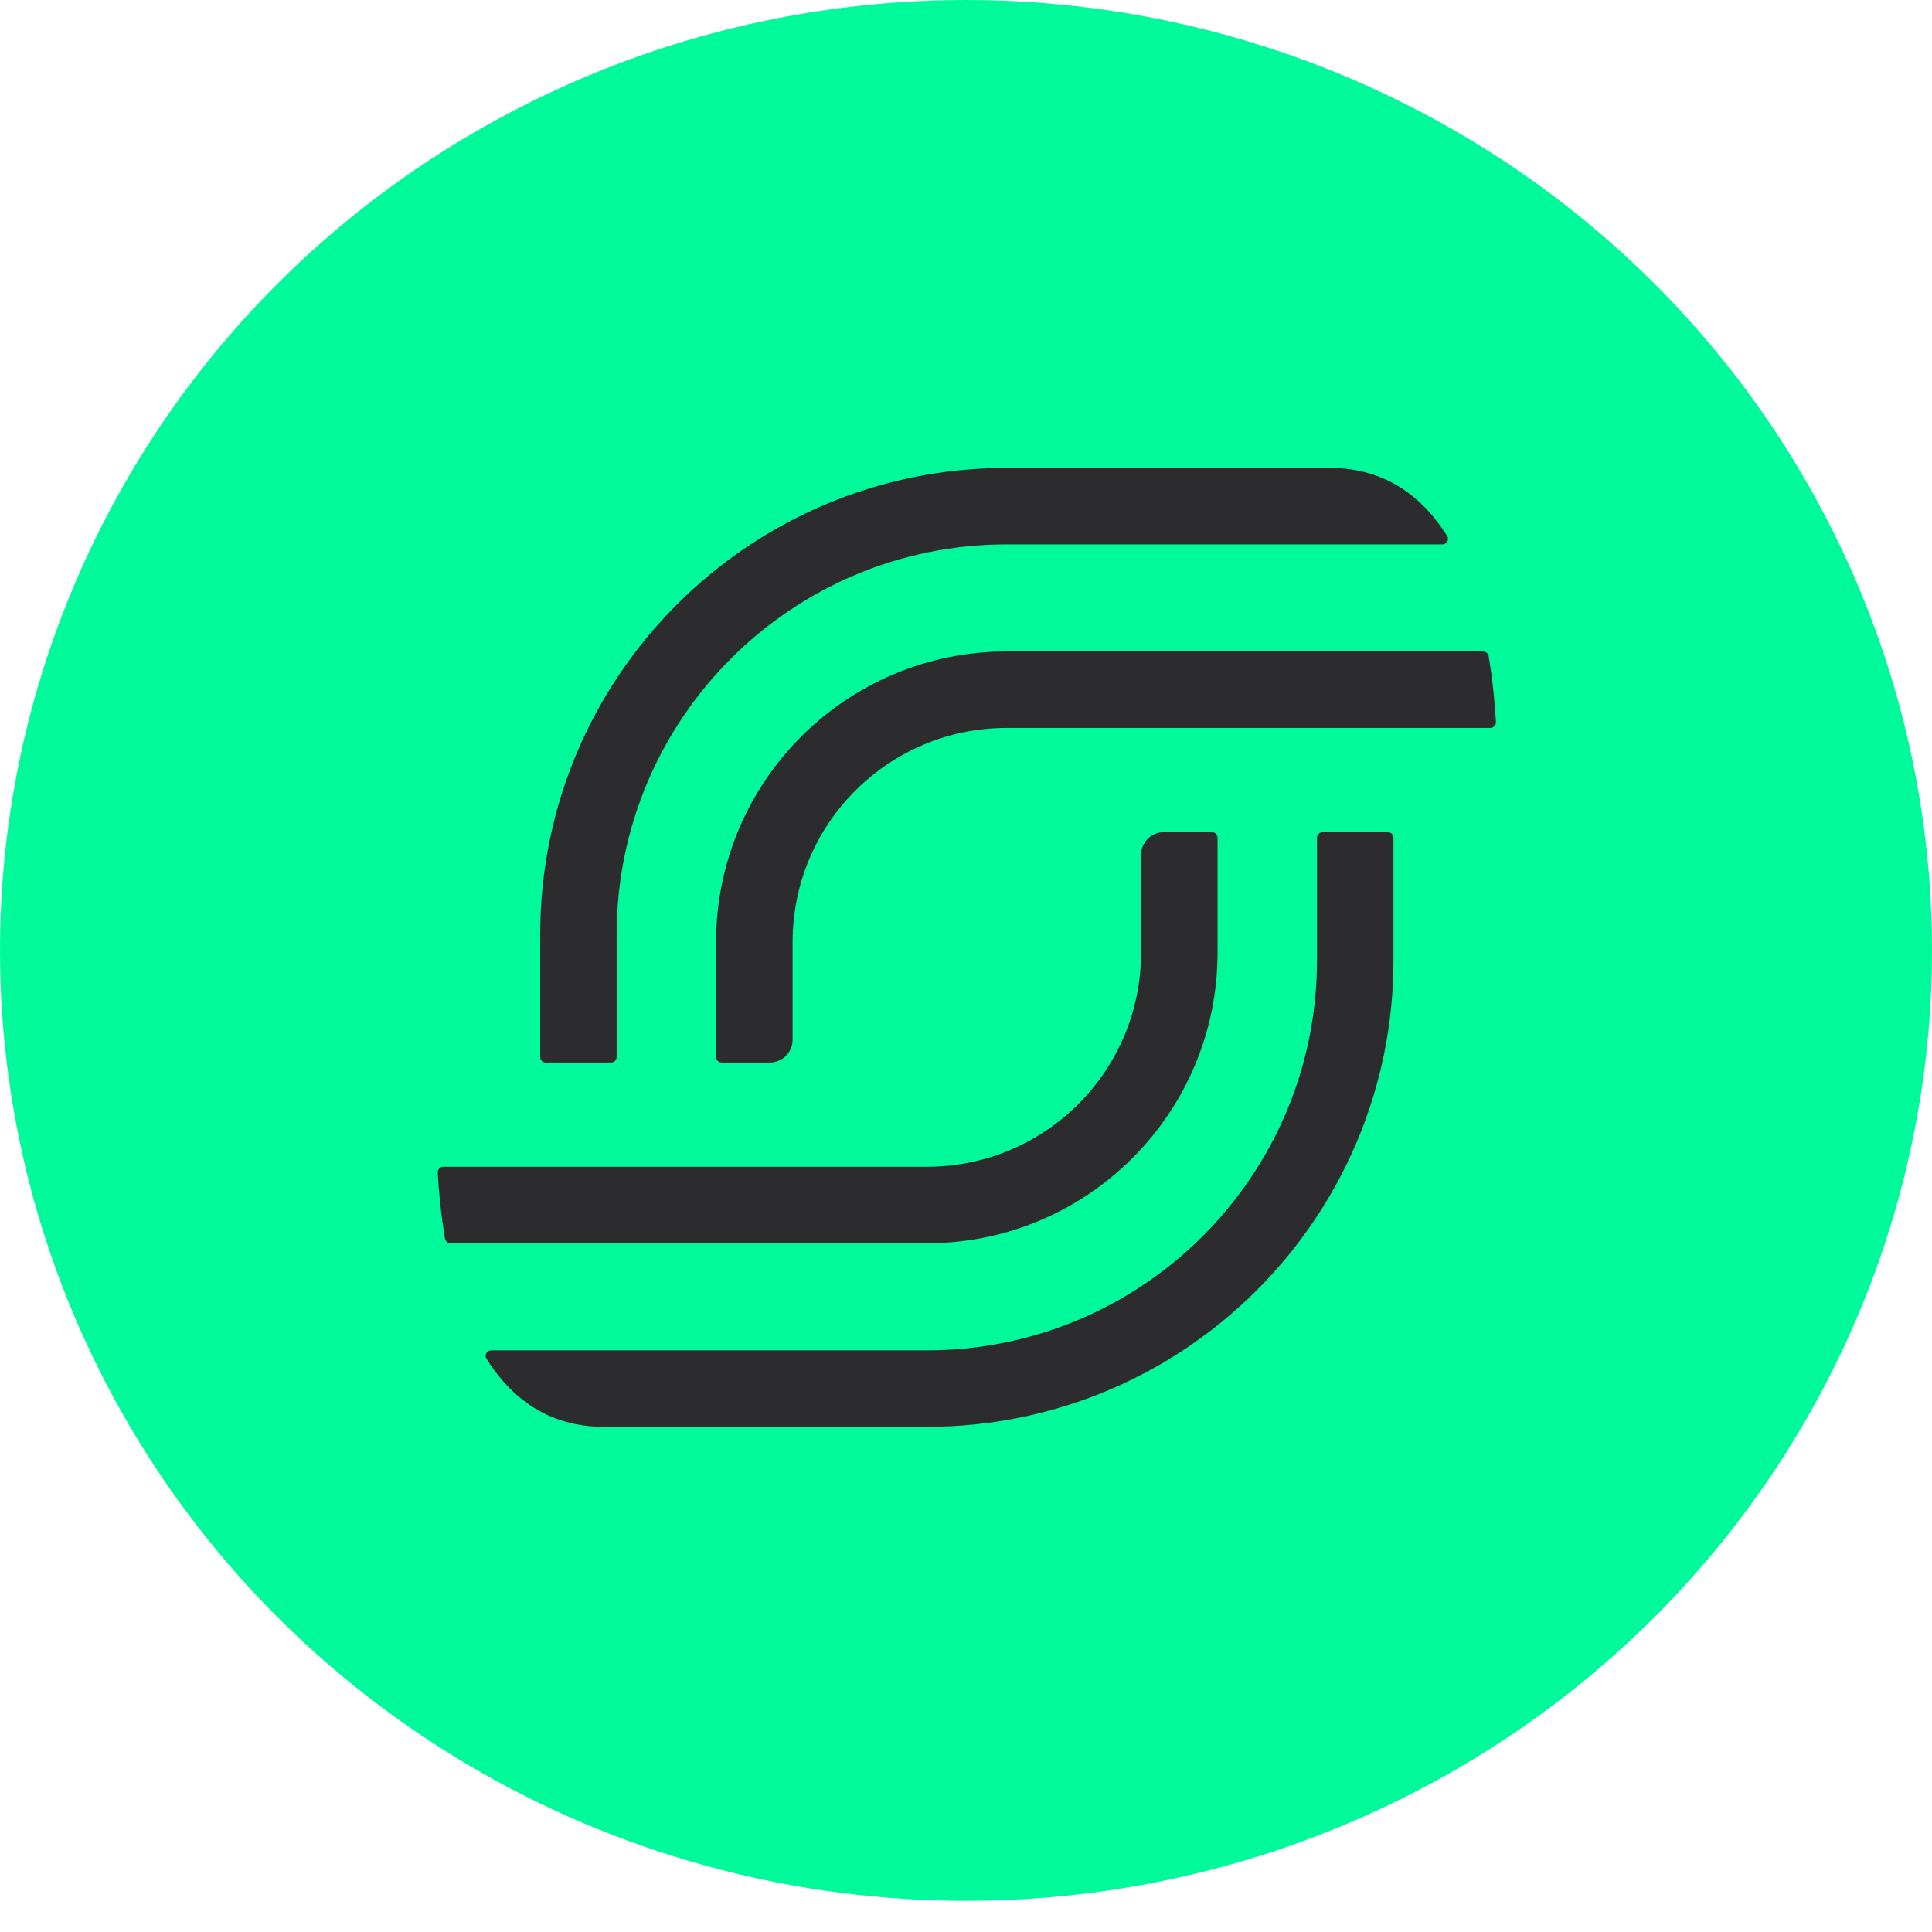
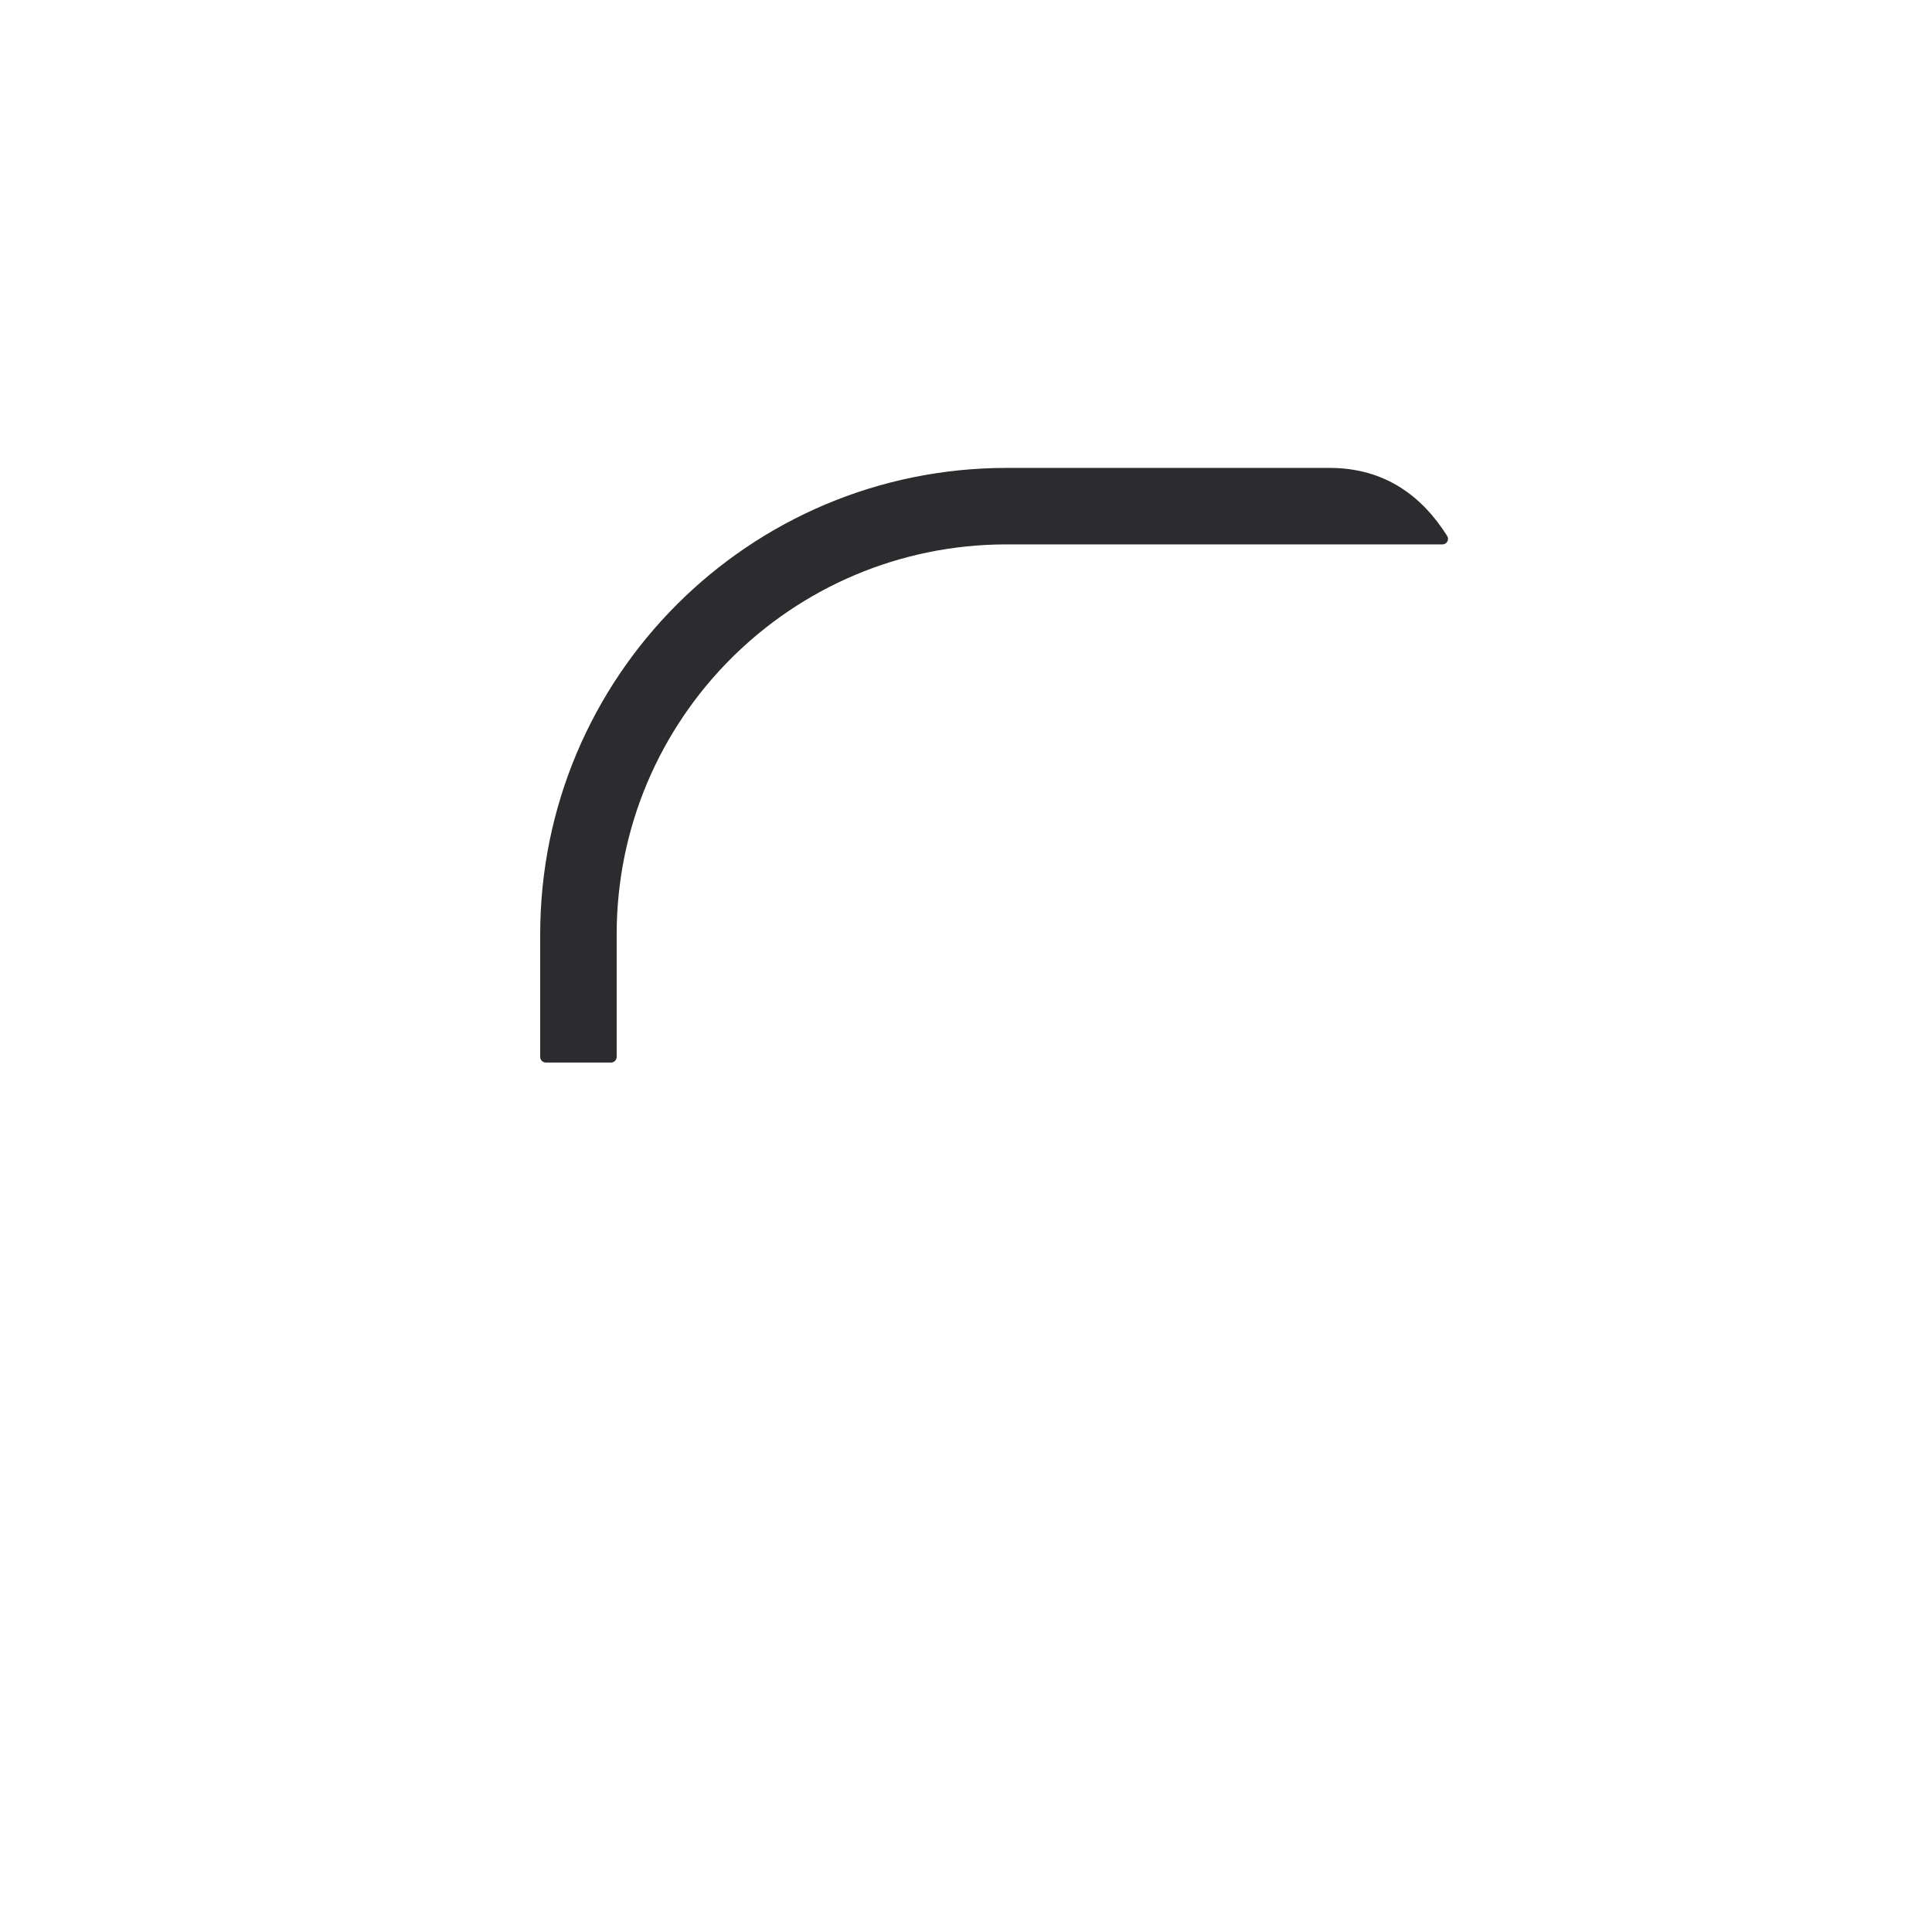
<svg xmlns="http://www.w3.org/2000/svg" width="128" height="128" viewBox="0 0 128 128" fill="none">
-   <ellipse cx="64" cy="62.968" rx="64" ry="62.968" fill="#00F99B" />
  <path d="M88.086 31H66.698C49.627 31 35.789 44.839 35.789 61.909V70.02C35.789 70.12 35.828 70.216 35.899 70.287C35.97 70.357 36.066 70.397 36.166 70.397H40.478C40.578 70.397 40.674 70.357 40.745 70.287C40.816 70.216 40.856 70.12 40.856 70.02V61.909C40.856 47.637 52.426 36.067 66.698 36.067H95.565C95.853 36.067 96.034 35.756 95.88 35.512C94.237 32.898 91.777 31.002 88.093 31H88.086Z" fill="#2C2C2E" />
-   <path d="M98.628 43.471C98.613 43.384 98.567 43.305 98.5 43.248C98.432 43.191 98.346 43.16 98.258 43.16H66.699C56.065 43.16 47.444 51.781 47.444 62.415V70.019C47.444 70.119 47.484 70.215 47.555 70.286C47.625 70.356 47.721 70.396 47.821 70.396H51.003C51.403 70.396 51.786 70.237 52.069 69.954C52.352 69.671 52.511 69.288 52.511 68.888V62.415C52.511 54.58 58.864 48.227 66.699 48.227H98.735C98.786 48.227 98.836 48.217 98.883 48.197C98.93 48.177 98.972 48.147 99.007 48.11C99.043 48.073 99.07 48.03 99.087 47.982C99.105 47.934 99.113 47.883 99.11 47.832C99.04 46.609 98.901 45.091 98.628 43.471ZM40.024 94.532H61.412C78.483 94.532 92.322 80.694 92.322 63.623L92.322 55.513C92.322 55.412 92.282 55.316 92.211 55.246C92.141 55.175 92.045 55.135 91.945 55.135H87.632C87.532 55.135 87.436 55.175 87.365 55.246C87.294 55.316 87.254 55.412 87.254 55.513V63.623C87.254 77.895 75.684 89.465 61.412 89.465H32.545C32.257 89.465 32.076 89.776 32.23 90.02C33.873 92.635 36.333 94.53 40.017 94.532H40.024Z" fill="#2C2C2E" />
-   <path d="M29.483 82.058C29.513 82.238 29.67 82.369 29.852 82.369H61.411C72.046 82.369 80.666 73.748 80.666 63.114V55.51C80.666 55.41 80.626 55.314 80.556 55.243C80.485 55.172 80.389 55.133 80.289 55.133H77.108C76.707 55.133 76.324 55.292 76.041 55.575C75.758 55.858 75.599 56.241 75.599 56.641V63.114C75.599 70.949 69.247 77.302 61.411 77.302H29.375C29.324 77.302 29.274 77.312 29.227 77.332C29.18 77.352 29.138 77.381 29.103 77.418C29.068 77.455 29.041 77.499 29.023 77.547C29.005 77.595 28.998 77.646 29.001 77.697C29.07 78.92 29.209 80.438 29.483 82.058Z" fill="#2C2C2E" />
</svg>